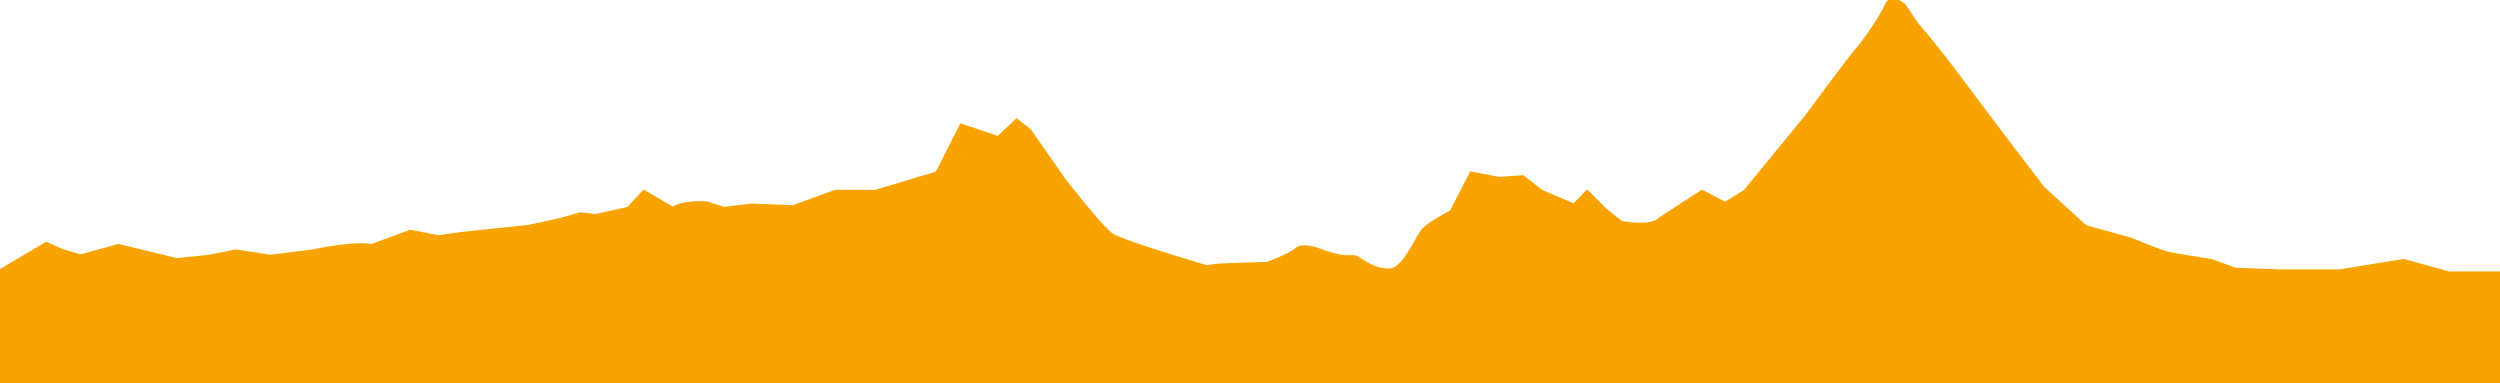
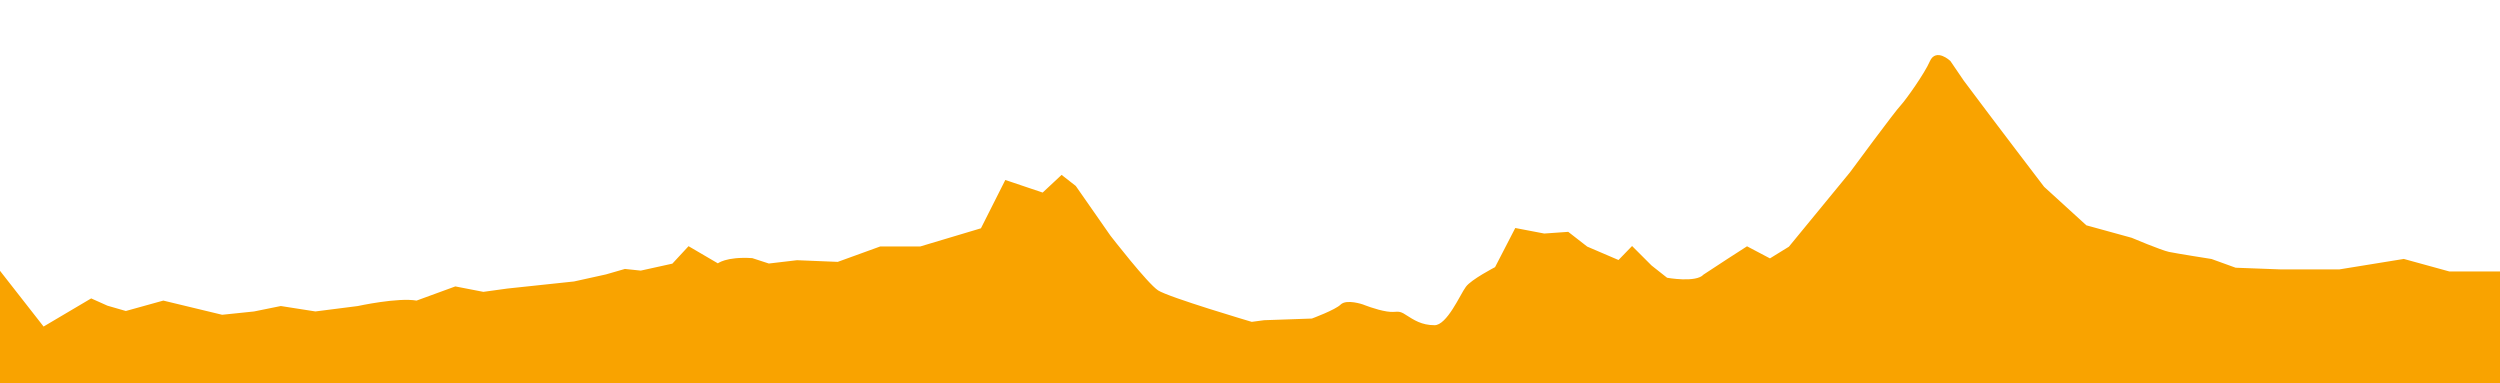
<svg xmlns="http://www.w3.org/2000/svg" id="Capa_1" version="1.1" viewBox="0 0 600 92">
  <defs>
    <style>
      .st0 {
        fill: #f9a300;
        stroke: #f9a300;
        stroke-width: .5px;
      }
    </style>
  </defs>
-   <path class="st0" d="M0,65.4v26.6h600v-26.6h-12.2l-10.9-3-15.4,2.5h-14.3l-10.7-.4-5.8-2.1s-8.3-1.3-10.2-1.7c-1.9-.4-9-3.4-9-3.4l-10.9-3-10.2-9.3s-12.3-16.1-19.3-25.5c-6.9-9.3-10.8-13.6-10.8-13.6l-3.2-4.7s-3.2-3-4.5,0c-1.3,3-5.8,9.3-7,10.6-1.3,1.3-12.2,16.1-12.2,16.1l-14.7,17.9-4.7,2.9-5.5-2.9-4.5,2.9-5.8,3.8c-1.9,2.1-9,.8-9,.8l-3.8-3-4.5-4.5-3.2,3.3-7.7-3.3-4.5-3.5-5.7.4-6.8-1.3-4.8,9.3s-5.8,3-7,4.7c-1.3,1.7-4.5,9.3-7.7,9.3s-5.1-1.3-7-2.5c-1.9-1.3-1.9-.4-4.5-.8-2.6-.4-5.8-1.7-5.8-1.7,0,0-3.8-1.3-5.1,0-1.3,1.3-7,3.4-7,3.4l-11.5.4-3,.4s-20-5.9-22.6-7.6c-2.6-1.7-11.5-13.2-11.5-13.2l-8.3-11.9-3.2-2.5-4.5,4.2-8.9-3-5.8,11.5-14.7,4.4h-9.6l-10.2,3.7-9.8-.4-6.8.8-4-1.3c-6.3-.4-8.2,1.3-8.2,1.3l-7-4.1-3.8,4.1-7.7,1.7-3.8-.4-4.5,1.3-7.7,1.7-16,1.7-5.8.8-6.7-1.3-9.3,3.4c-4.5-.8-14.1,1.3-14.1,1.3l-10.2,1.3-8.3-1.3-6.4,1.3-7.7.8-14.1-3.4-9,2.5-4.5-1.3-3.8-1.7-11.5,6.8Z" />
+   <path class="st0" d="M0,65.4v26.6h600v-26.6h-12.2l-10.9-3-15.4,2.5h-14.3l-10.7-.4-5.8-2.1s-8.3-1.3-10.2-1.7c-1.9-.4-9-3.4-9-3.4l-10.9-3-10.2-9.3s-12.3-16.1-19.3-25.5l-3.2-4.7s-3.2-3-4.5,0c-1.3,3-5.8,9.3-7,10.6-1.3,1.3-12.2,16.1-12.2,16.1l-14.7,17.9-4.7,2.9-5.5-2.9-4.5,2.9-5.8,3.8c-1.9,2.1-9,.8-9,.8l-3.8-3-4.5-4.5-3.2,3.3-7.7-3.3-4.5-3.5-5.7.4-6.8-1.3-4.8,9.3s-5.8,3-7,4.7c-1.3,1.7-4.5,9.3-7.7,9.3s-5.1-1.3-7-2.5c-1.9-1.3-1.9-.4-4.5-.8-2.6-.4-5.8-1.7-5.8-1.7,0,0-3.8-1.3-5.1,0-1.3,1.3-7,3.4-7,3.4l-11.5.4-3,.4s-20-5.9-22.6-7.6c-2.6-1.7-11.5-13.2-11.5-13.2l-8.3-11.9-3.2-2.5-4.5,4.2-8.9-3-5.8,11.5-14.7,4.4h-9.6l-10.2,3.7-9.8-.4-6.8.8-4-1.3c-6.3-.4-8.2,1.3-8.2,1.3l-7-4.1-3.8,4.1-7.7,1.7-3.8-.4-4.5,1.3-7.7,1.7-16,1.7-5.8.8-6.7-1.3-9.3,3.4c-4.5-.8-14.1,1.3-14.1,1.3l-10.2,1.3-8.3-1.3-6.4,1.3-7.7.8-14.1-3.4-9,2.5-4.5-1.3-3.8-1.7-11.5,6.8Z" />
</svg>